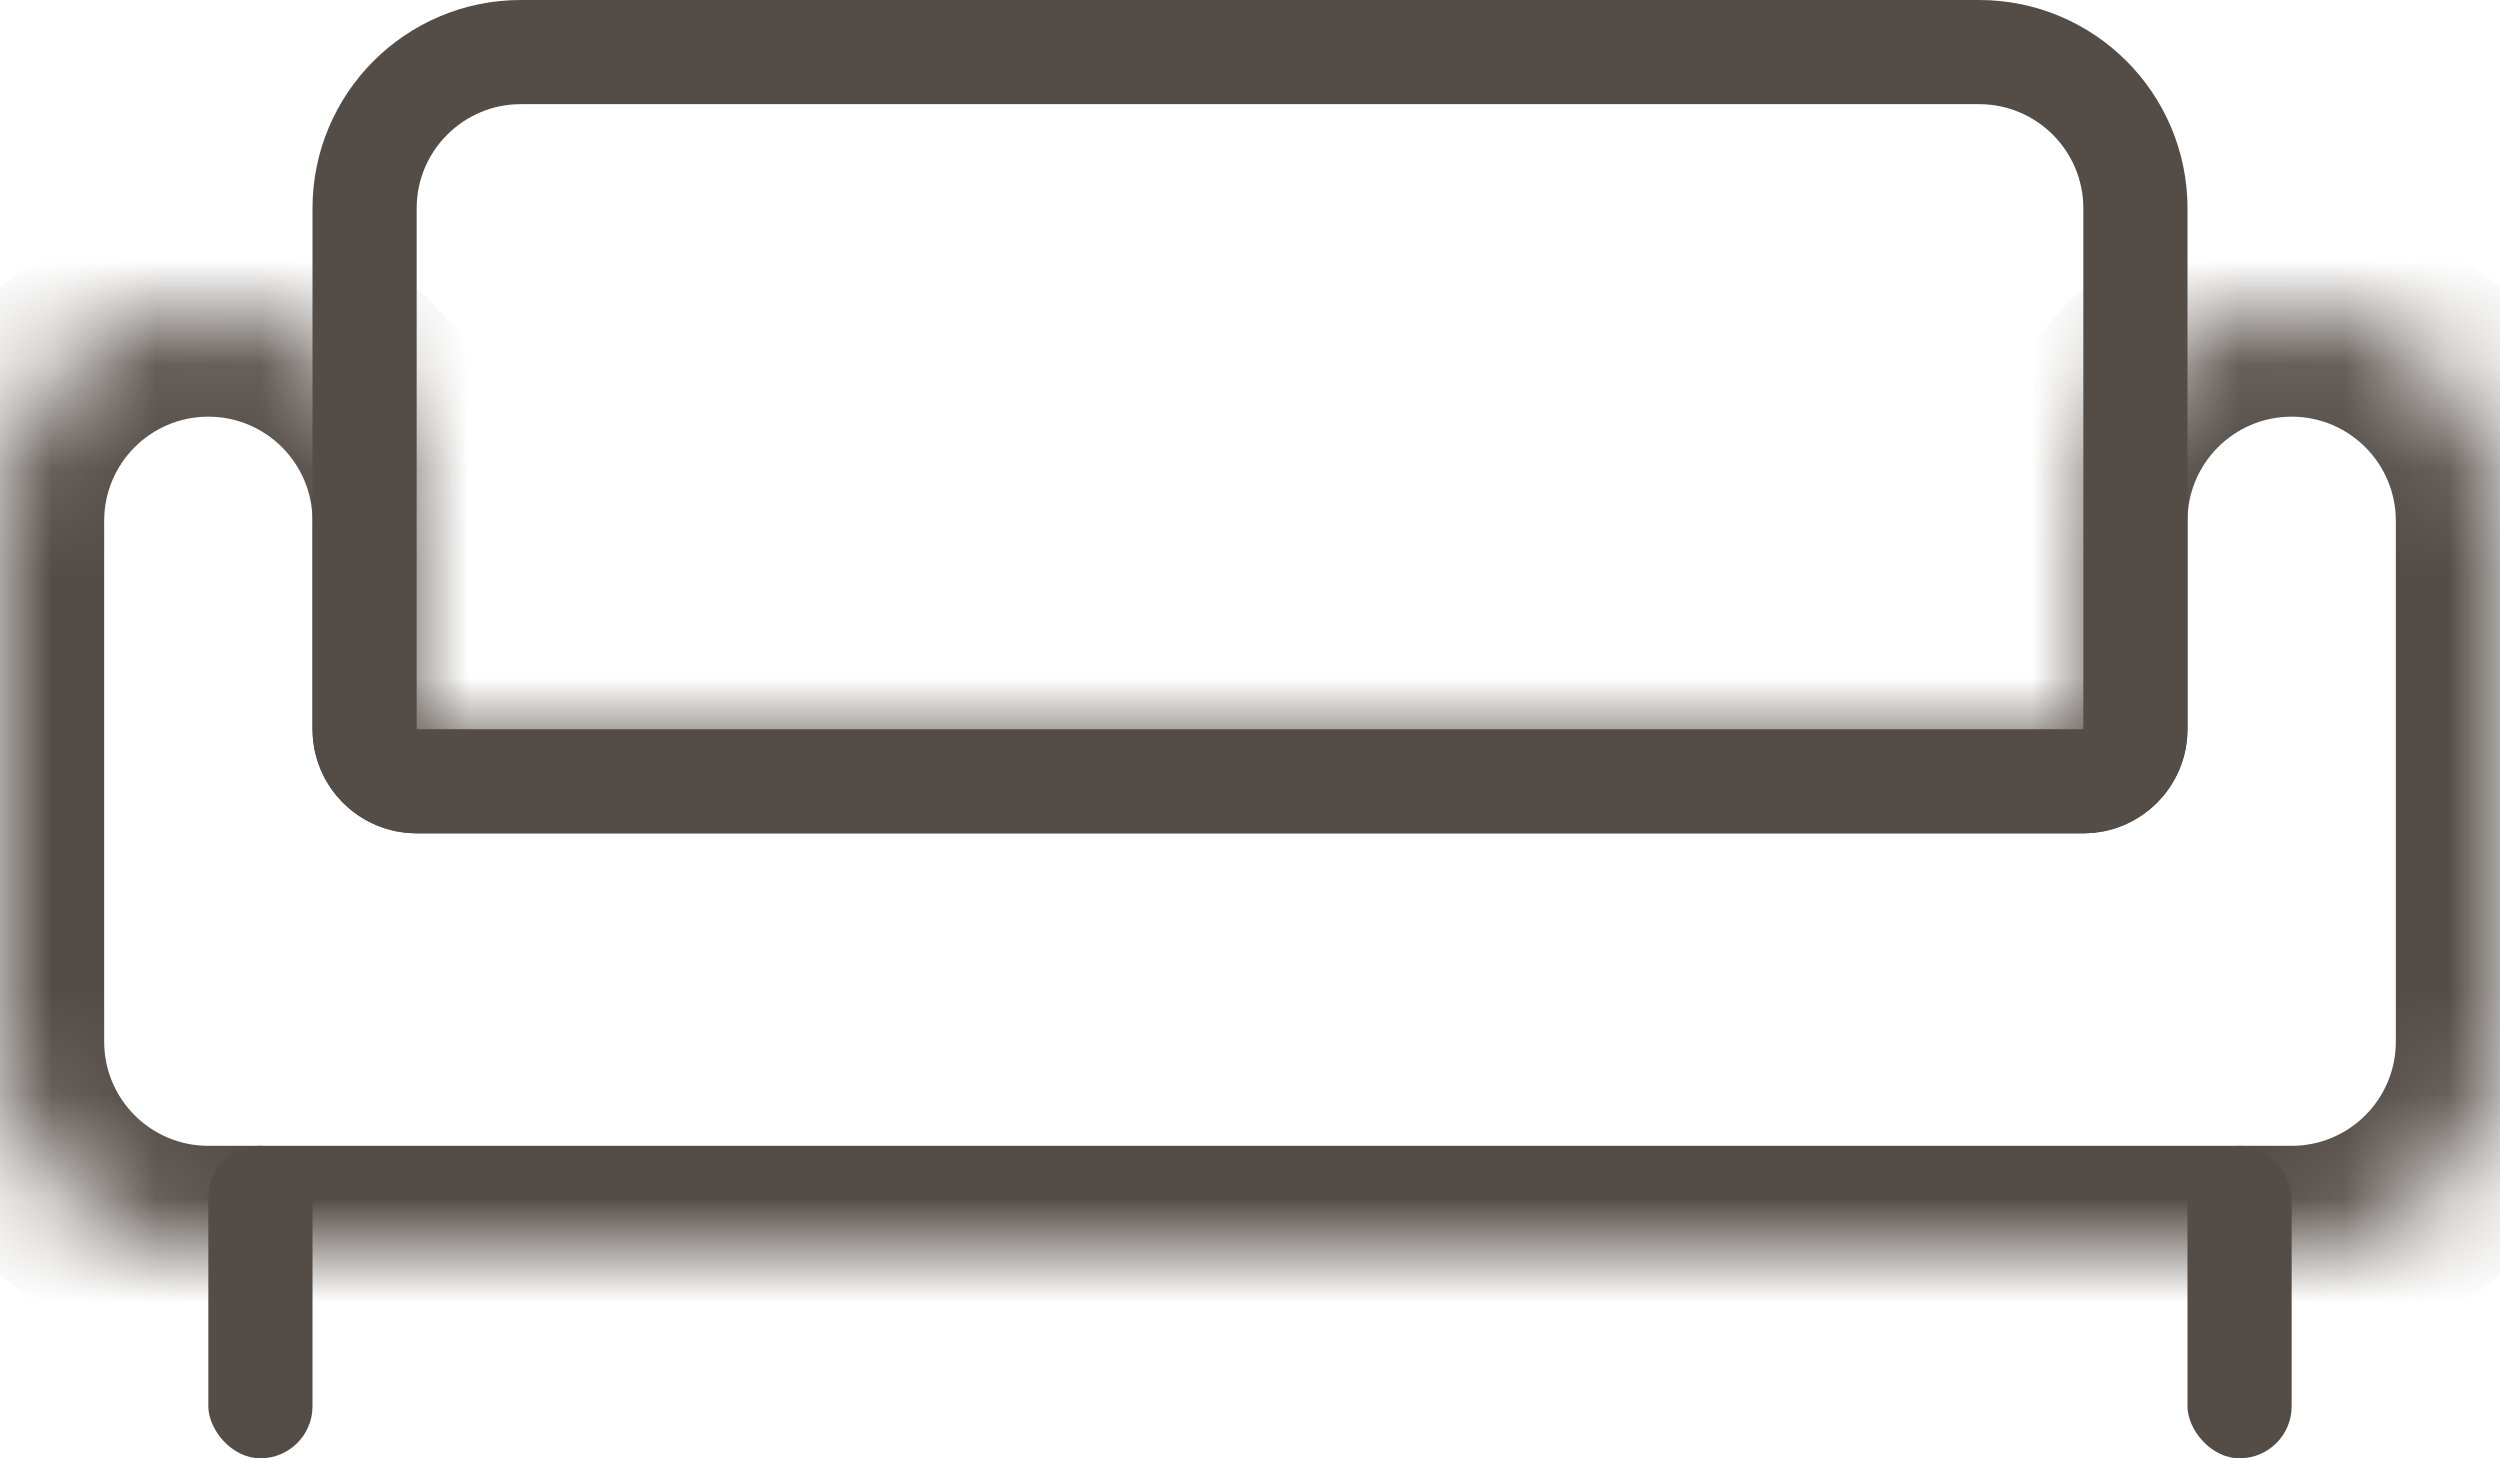
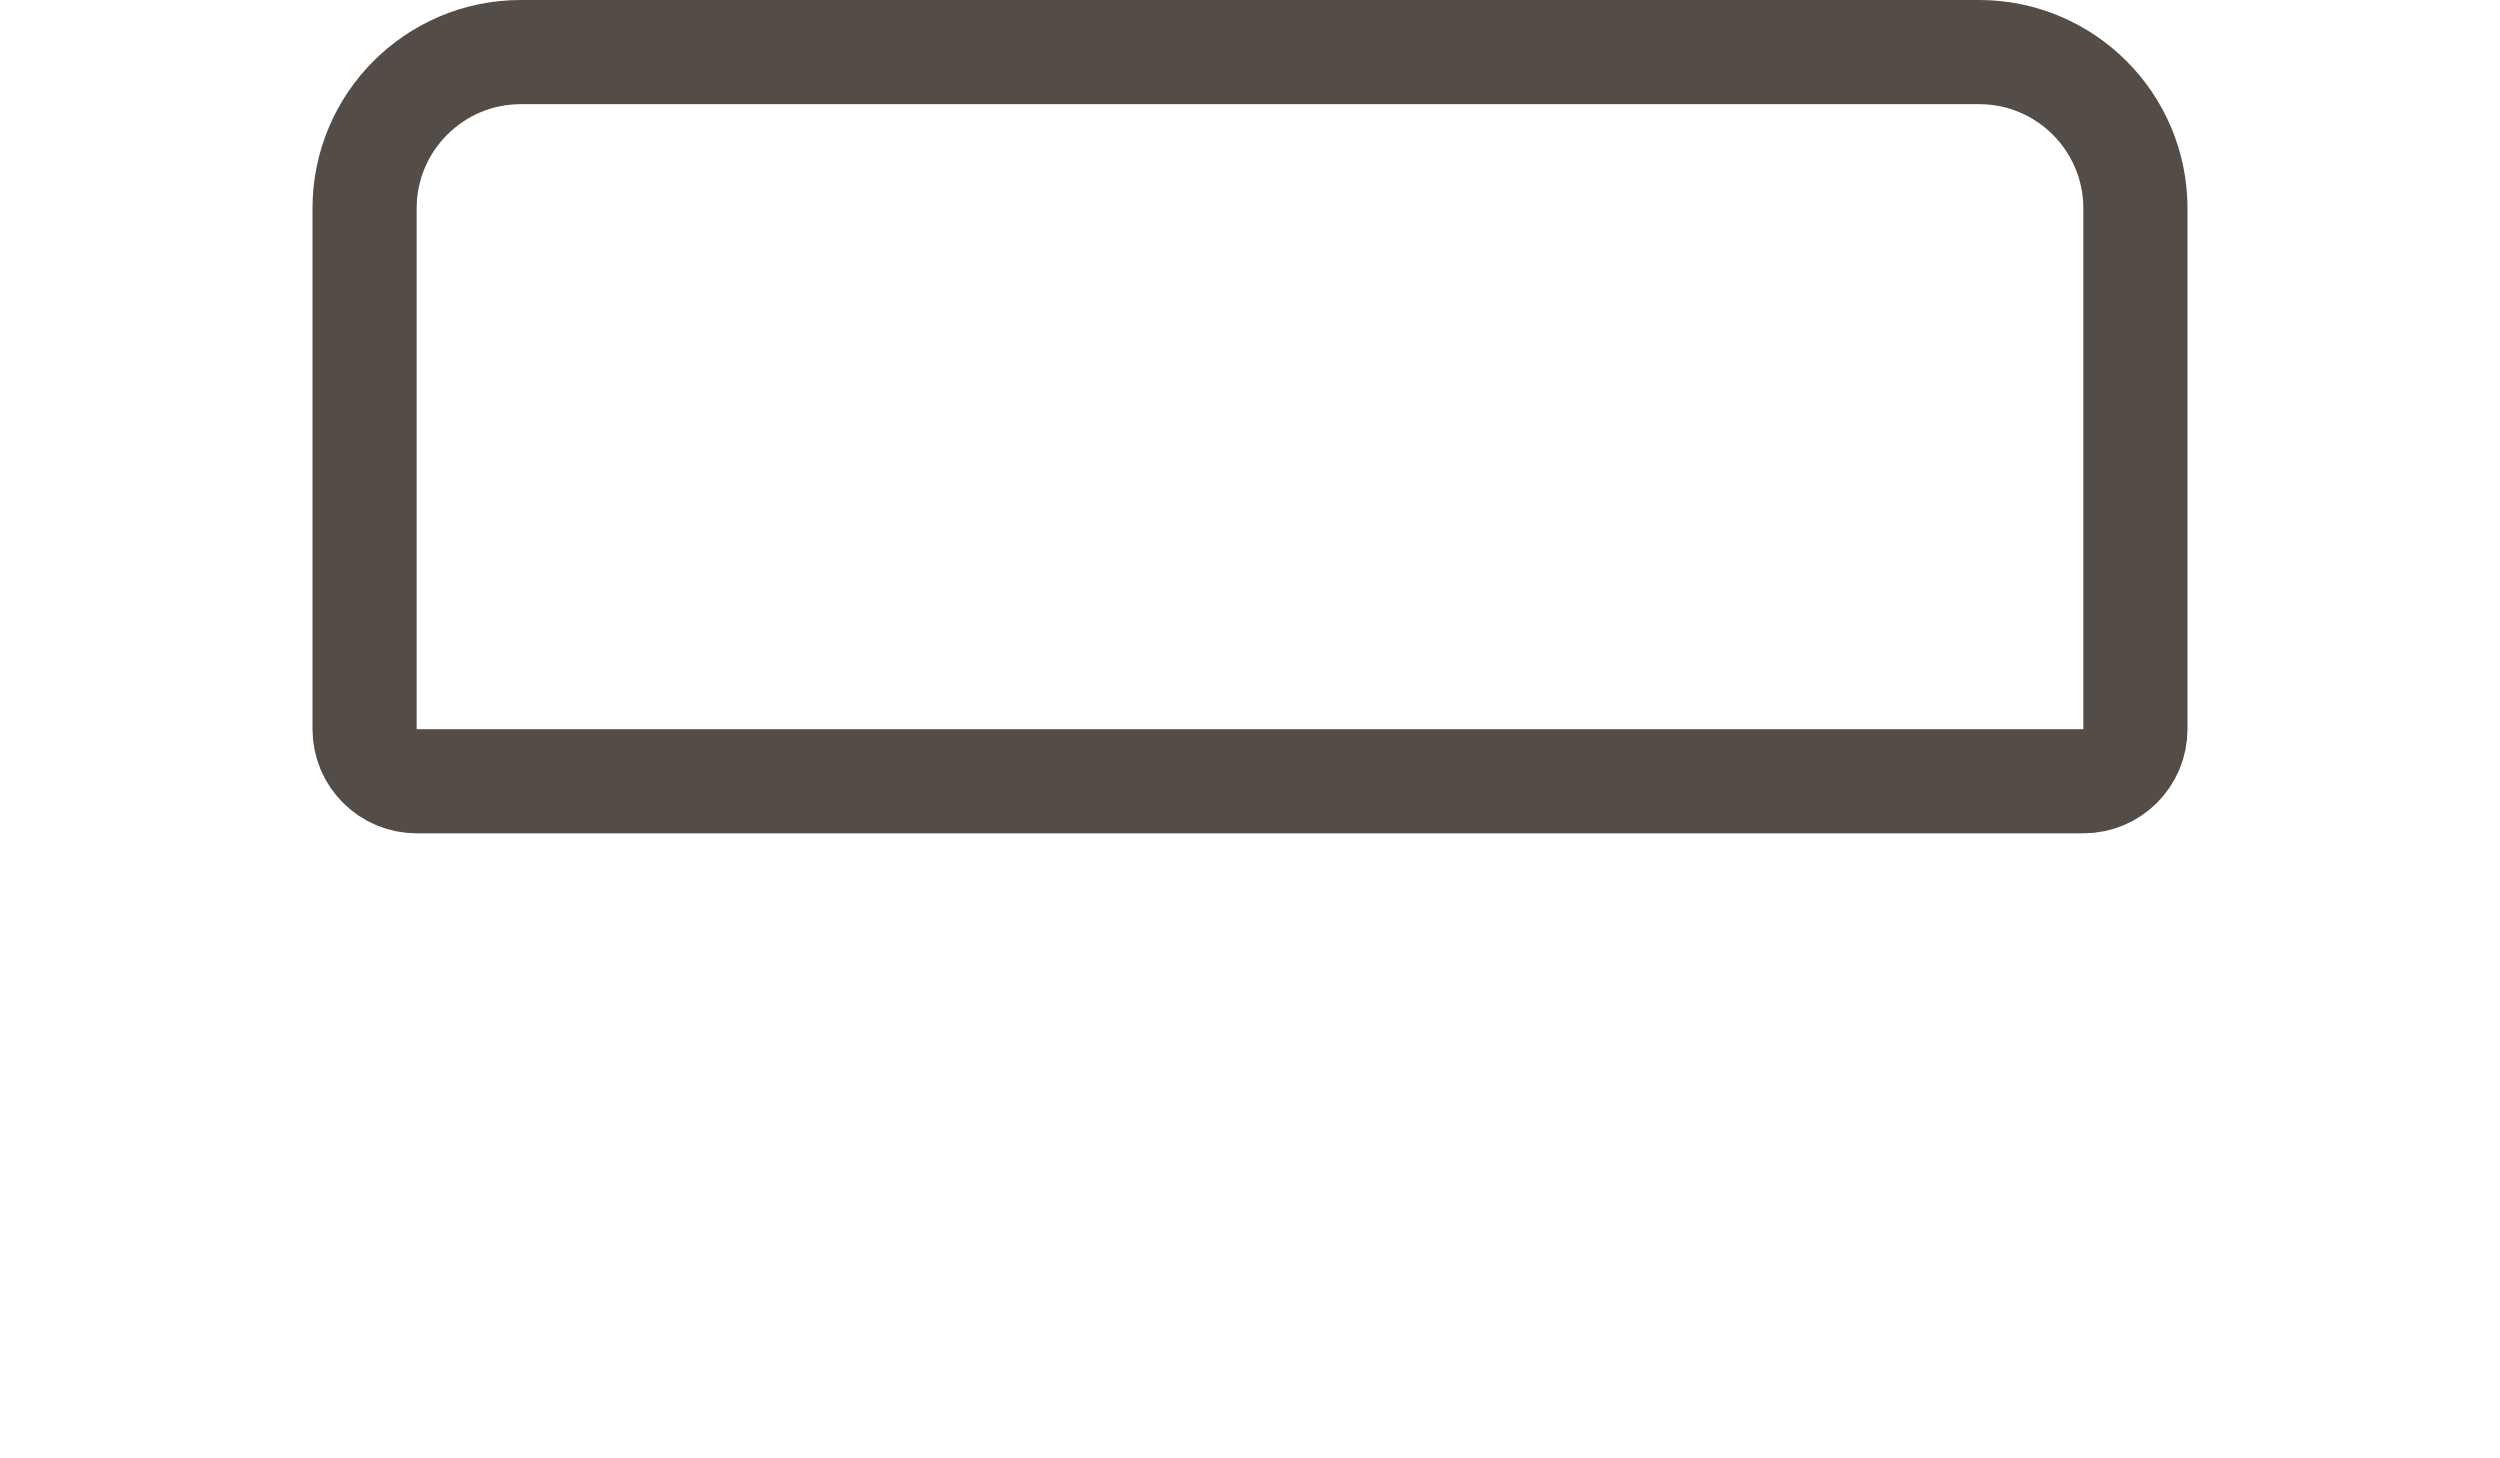
<svg xmlns="http://www.w3.org/2000/svg" width="24" height="14" viewBox="0 0 24 14" fill="none">
  <path d="M5 0.5H19C19.828 0.5 20.5 1.172 20.5 2V7C20.5 7.276 20.276 7.5 20 7.5H4C3.724 7.5 3.5 7.276 3.5 7V2C3.5 1.172 4.172 0.5 5 0.5Z" stroke="#544C46" />
  <mask id="path-2-inside-1_142_25" fill="white">
    <path fill-rule="evenodd" clip-rule="evenodd" d="M20 5C20 3.895 20.895 3 22 3C23.105 3 24 3.895 24 5V9V10C24 11.105 23.105 12 22 12H2C0.895 12 0 11.105 0 10V9V5C0 3.895 0.895 3 2 3C3.105 3 4 3.895 4 5V7H20V5Z" />
  </mask>
-   <path d="M4 7H3C3 7.552 3.448 8 4 8V7ZM20 7V8C20.552 8 21 7.552 21 7H20ZM22 2C20.343 2 19 3.343 19 5H21C21 4.448 21.448 4 22 4V2ZM25 5C25 3.343 23.657 2 22 2V4C22.552 4 23 4.448 23 5H25ZM25 9V5H23V9H25ZM25 10V9H23V10H25ZM22 13C23.657 13 25 11.657 25 10H23C23 10.552 22.552 11 22 11V13ZM2 13H22V11H2V13ZM-1 10C-1 11.657 0.343 13 2 13V11C1.448 11 1 10.552 1 10H-1ZM1 10V9H-1V10H1ZM1 9V5H-1V9H1ZM1 5C1 4.448 1.448 4 2 4V2C0.343 2 -1 3.343 -1 5H1ZM2 4C2.552 4 3 4.448 3 5H5C5 3.343 3.657 2 2 2V4ZM3 5V7H5V5H3ZM20 6H4V8H20V6ZM19 5V7H21V5H19Z" fill="#544C46" mask="url(#path-2-inside-1_142_25)" />
-   <rect x="2" y="11" width="1" height="3" rx="0.5" fill="#544C46" />
-   <rect x="21" y="11" width="1" height="3" rx="0.5" fill="#544C46" />
</svg>